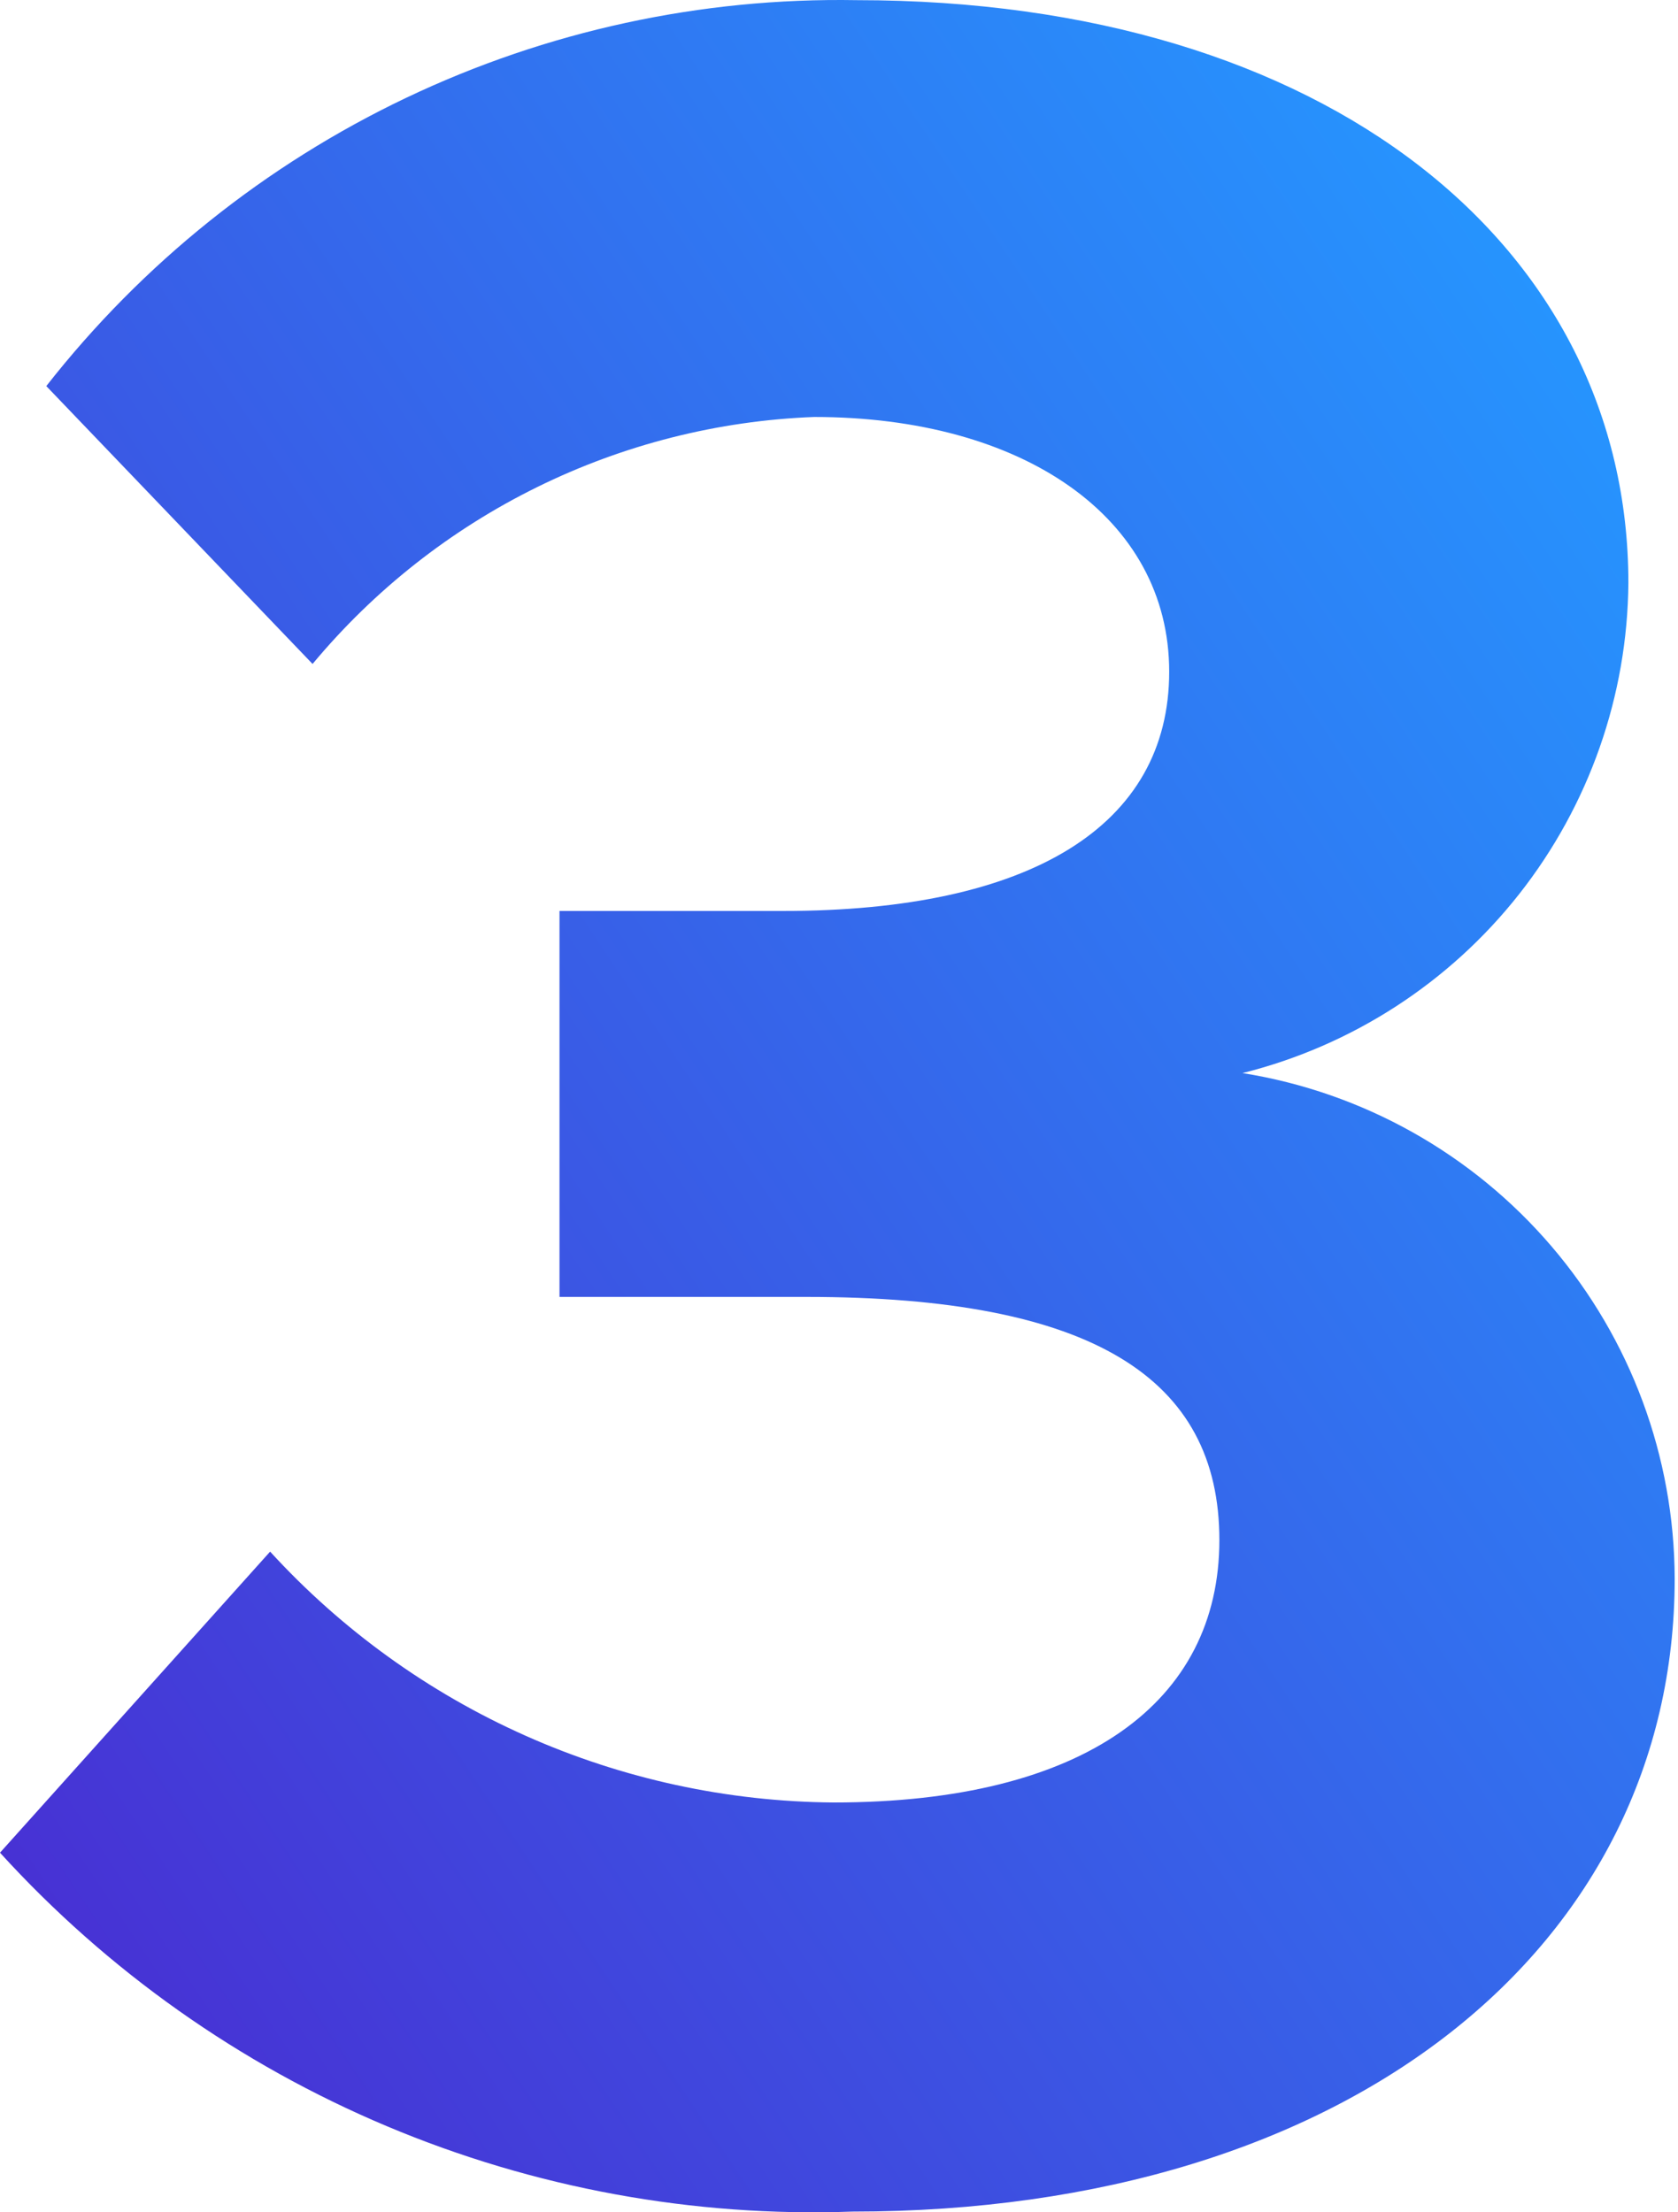
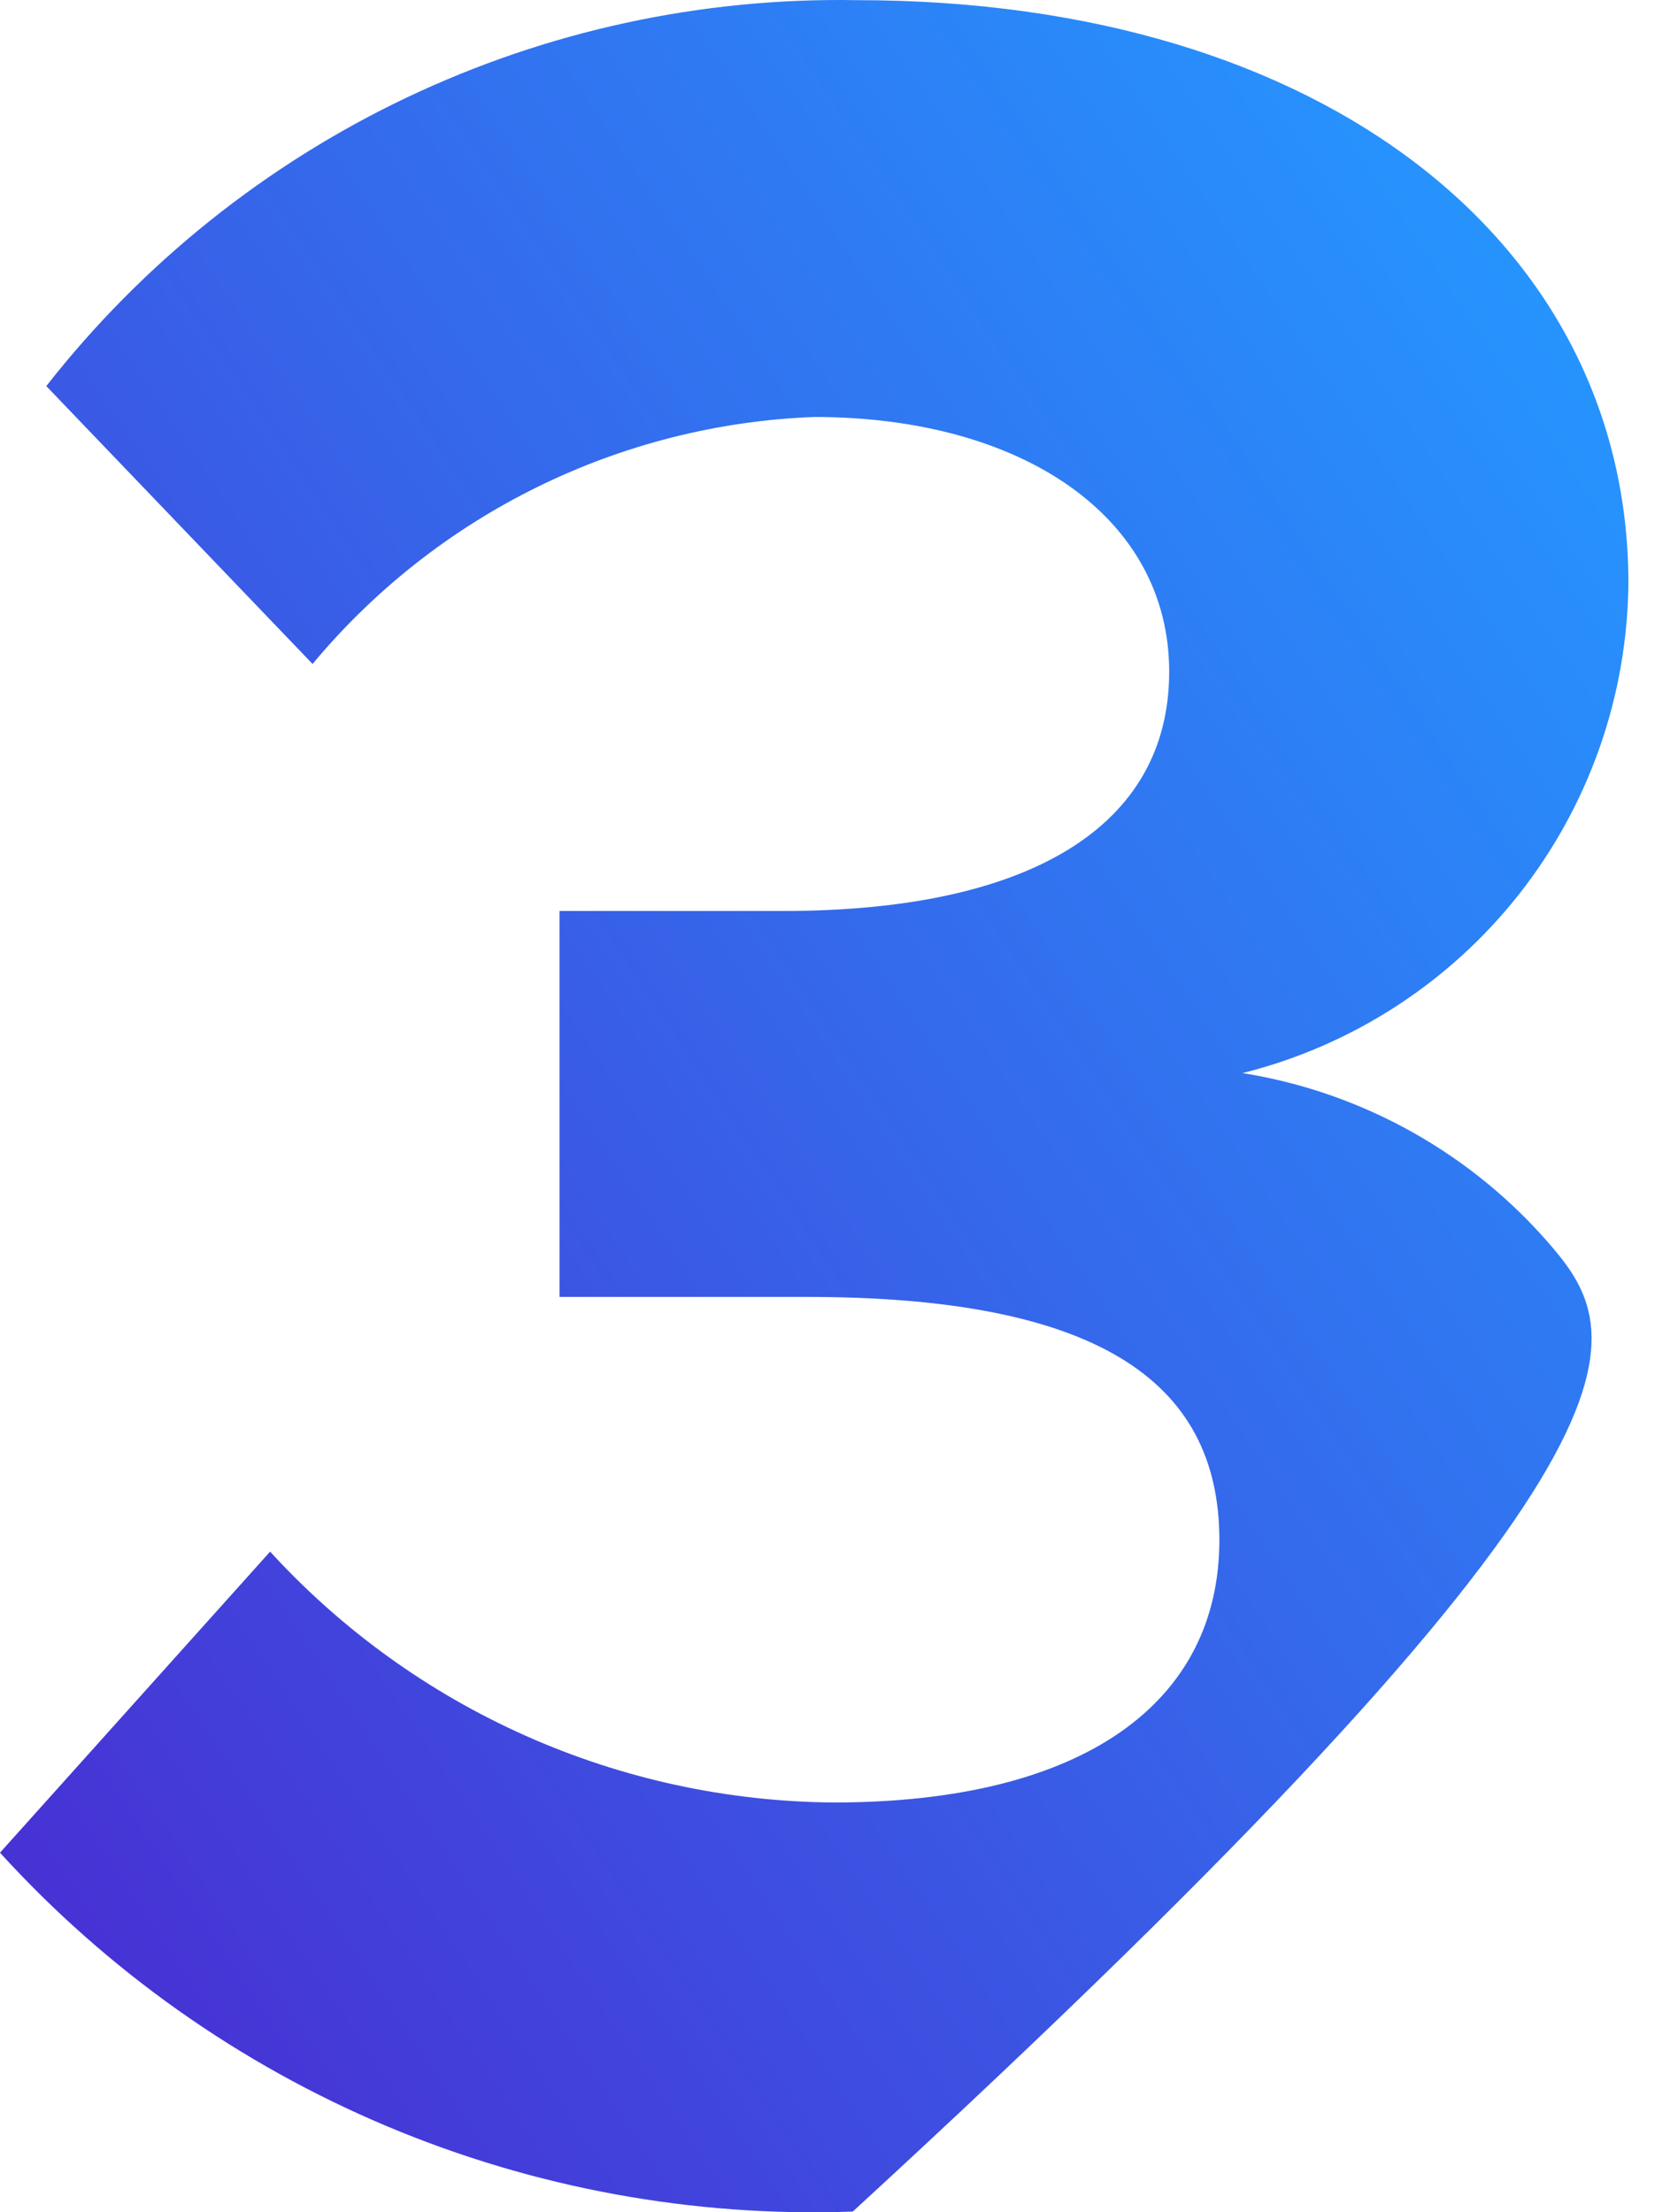
<svg xmlns="http://www.w3.org/2000/svg" width="44" height="58" viewBox="0 0 44 58" fill="none">
-   <path d="M32.581 28.133C35.453 27.415 38.005 25.764 39.837 23.438C41.668 21.111 42.675 18.243 42.699 15.283C42.699 6.48 34.807 0.004 22.462 0.004C18.38 -0.067 14.336 0.81 10.649 2.565C6.962 4.321 3.733 6.908 1.214 10.122L8.196 17.407C9.812 15.466 11.818 13.886 14.084 12.771C16.35 11.655 18.826 11.028 21.349 10.932C26.813 10.932 30.658 13.562 30.658 17.61C30.658 21.657 27.016 23.883 20.54 23.883H14.671V34.001H21.147C28.635 34.001 31.974 36.126 31.974 40.376C31.974 44.625 28.432 47.256 21.855 47.256C19.073 47.234 16.325 46.639 13.784 45.507C11.242 44.376 8.961 42.732 7.083 40.679L0 48.572C2.82 51.67 6.281 54.117 10.143 55.742C14.005 57.367 18.174 58.132 22.361 57.981C35.414 57.981 43.913 51 43.913 41.388C43.905 38.193 42.761 35.105 40.684 32.676C38.608 30.248 35.736 28.637 32.581 28.133Z" fill="url(#paint0_linear_283_315)" />
+   <path d="M32.581 28.133C35.453 27.415 38.005 25.764 39.837 23.438C41.668 21.111 42.675 18.243 42.699 15.283C42.699 6.48 34.807 0.004 22.462 0.004C18.38 -0.067 14.336 0.81 10.649 2.565C6.962 4.321 3.733 6.908 1.214 10.122L8.196 17.407C9.812 15.466 11.818 13.886 14.084 12.771C16.35 11.655 18.826 11.028 21.349 10.932C26.813 10.932 30.658 13.562 30.658 17.61C30.658 21.657 27.016 23.883 20.54 23.883H14.671V34.001H21.147C28.635 34.001 31.974 36.126 31.974 40.376C31.974 44.625 28.432 47.256 21.855 47.256C19.073 47.234 16.325 46.639 13.784 45.507C11.242 44.376 8.961 42.732 7.083 40.679L0 48.572C2.82 51.67 6.281 54.117 10.143 55.742C14.005 57.367 18.174 58.132 22.361 57.981C43.905 38.193 42.761 35.105 40.684 32.676C38.608 30.248 35.736 28.637 32.581 28.133Z" fill="url(#paint0_linear_283_315)" />
  <defs>
    <linearGradient id="paint0_linear_283_315" x1="2.093" y1="54.297" x2="51.59" y2="21.198" gradientUnits="userSpaceOnUse">
      <stop stop-color="#482FD3" />
      <stop offset="1" stop-color="#2597FF" />
    </linearGradient>
  </defs>
</svg>